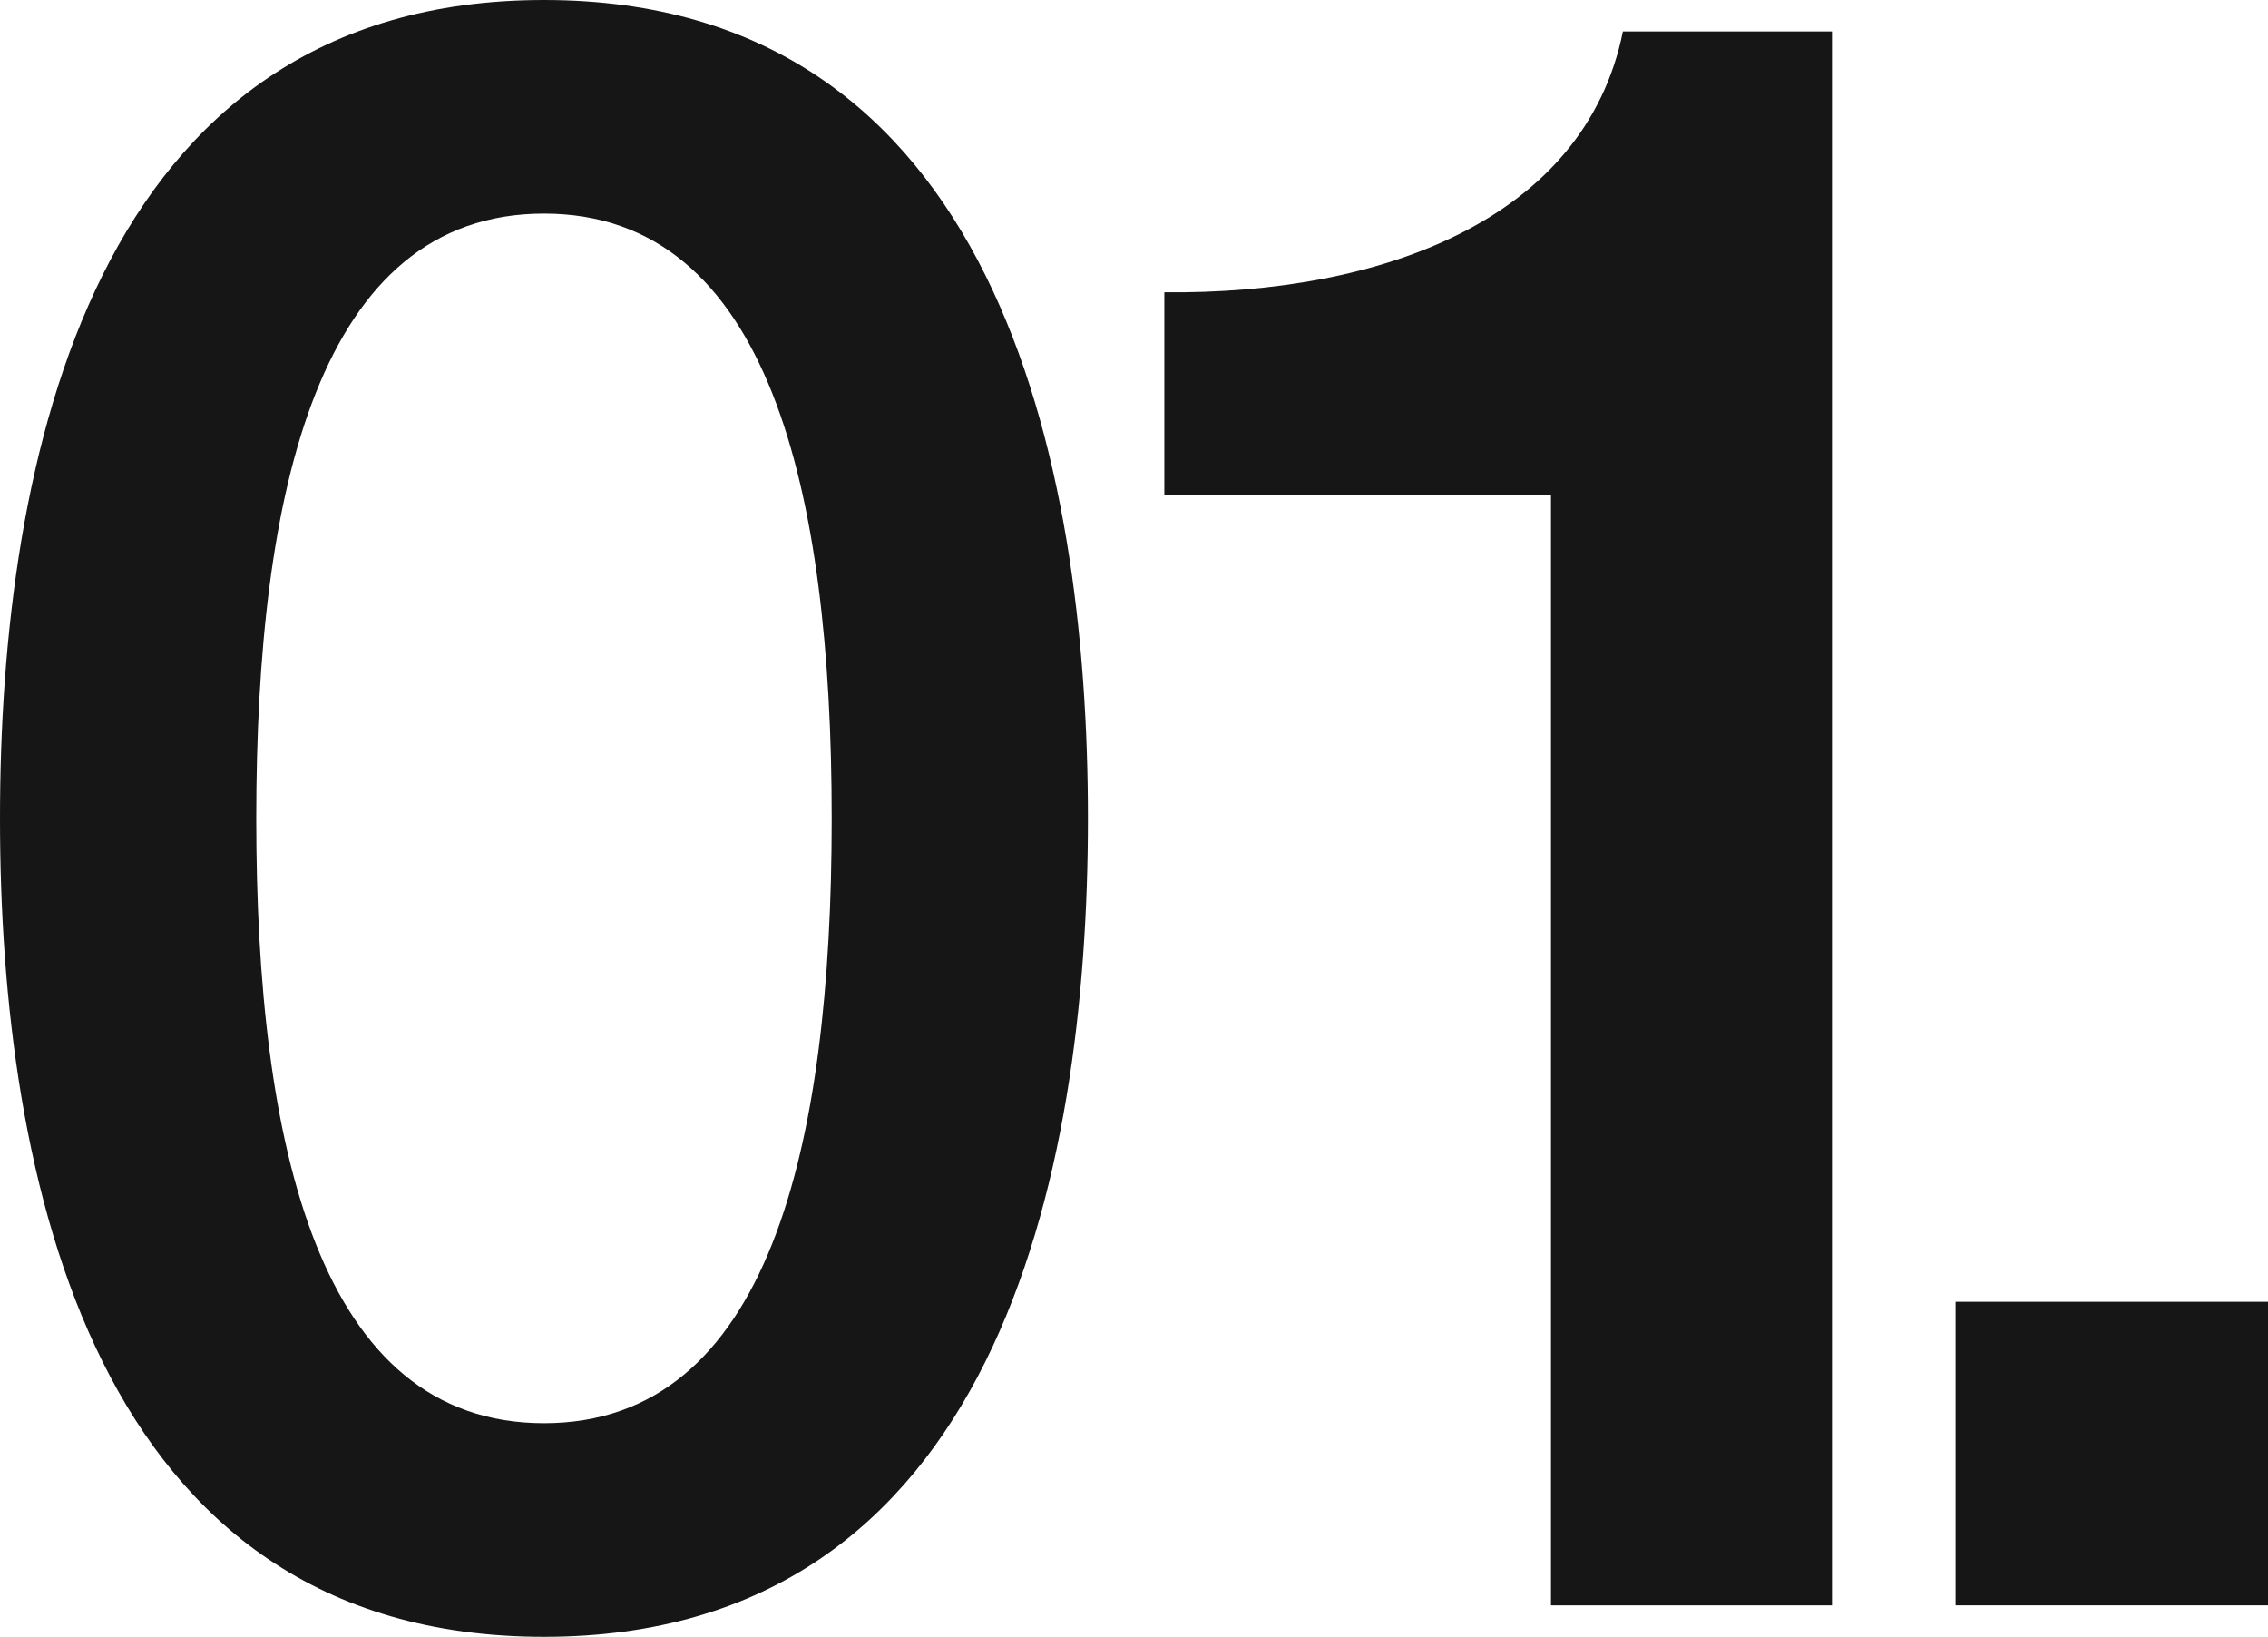
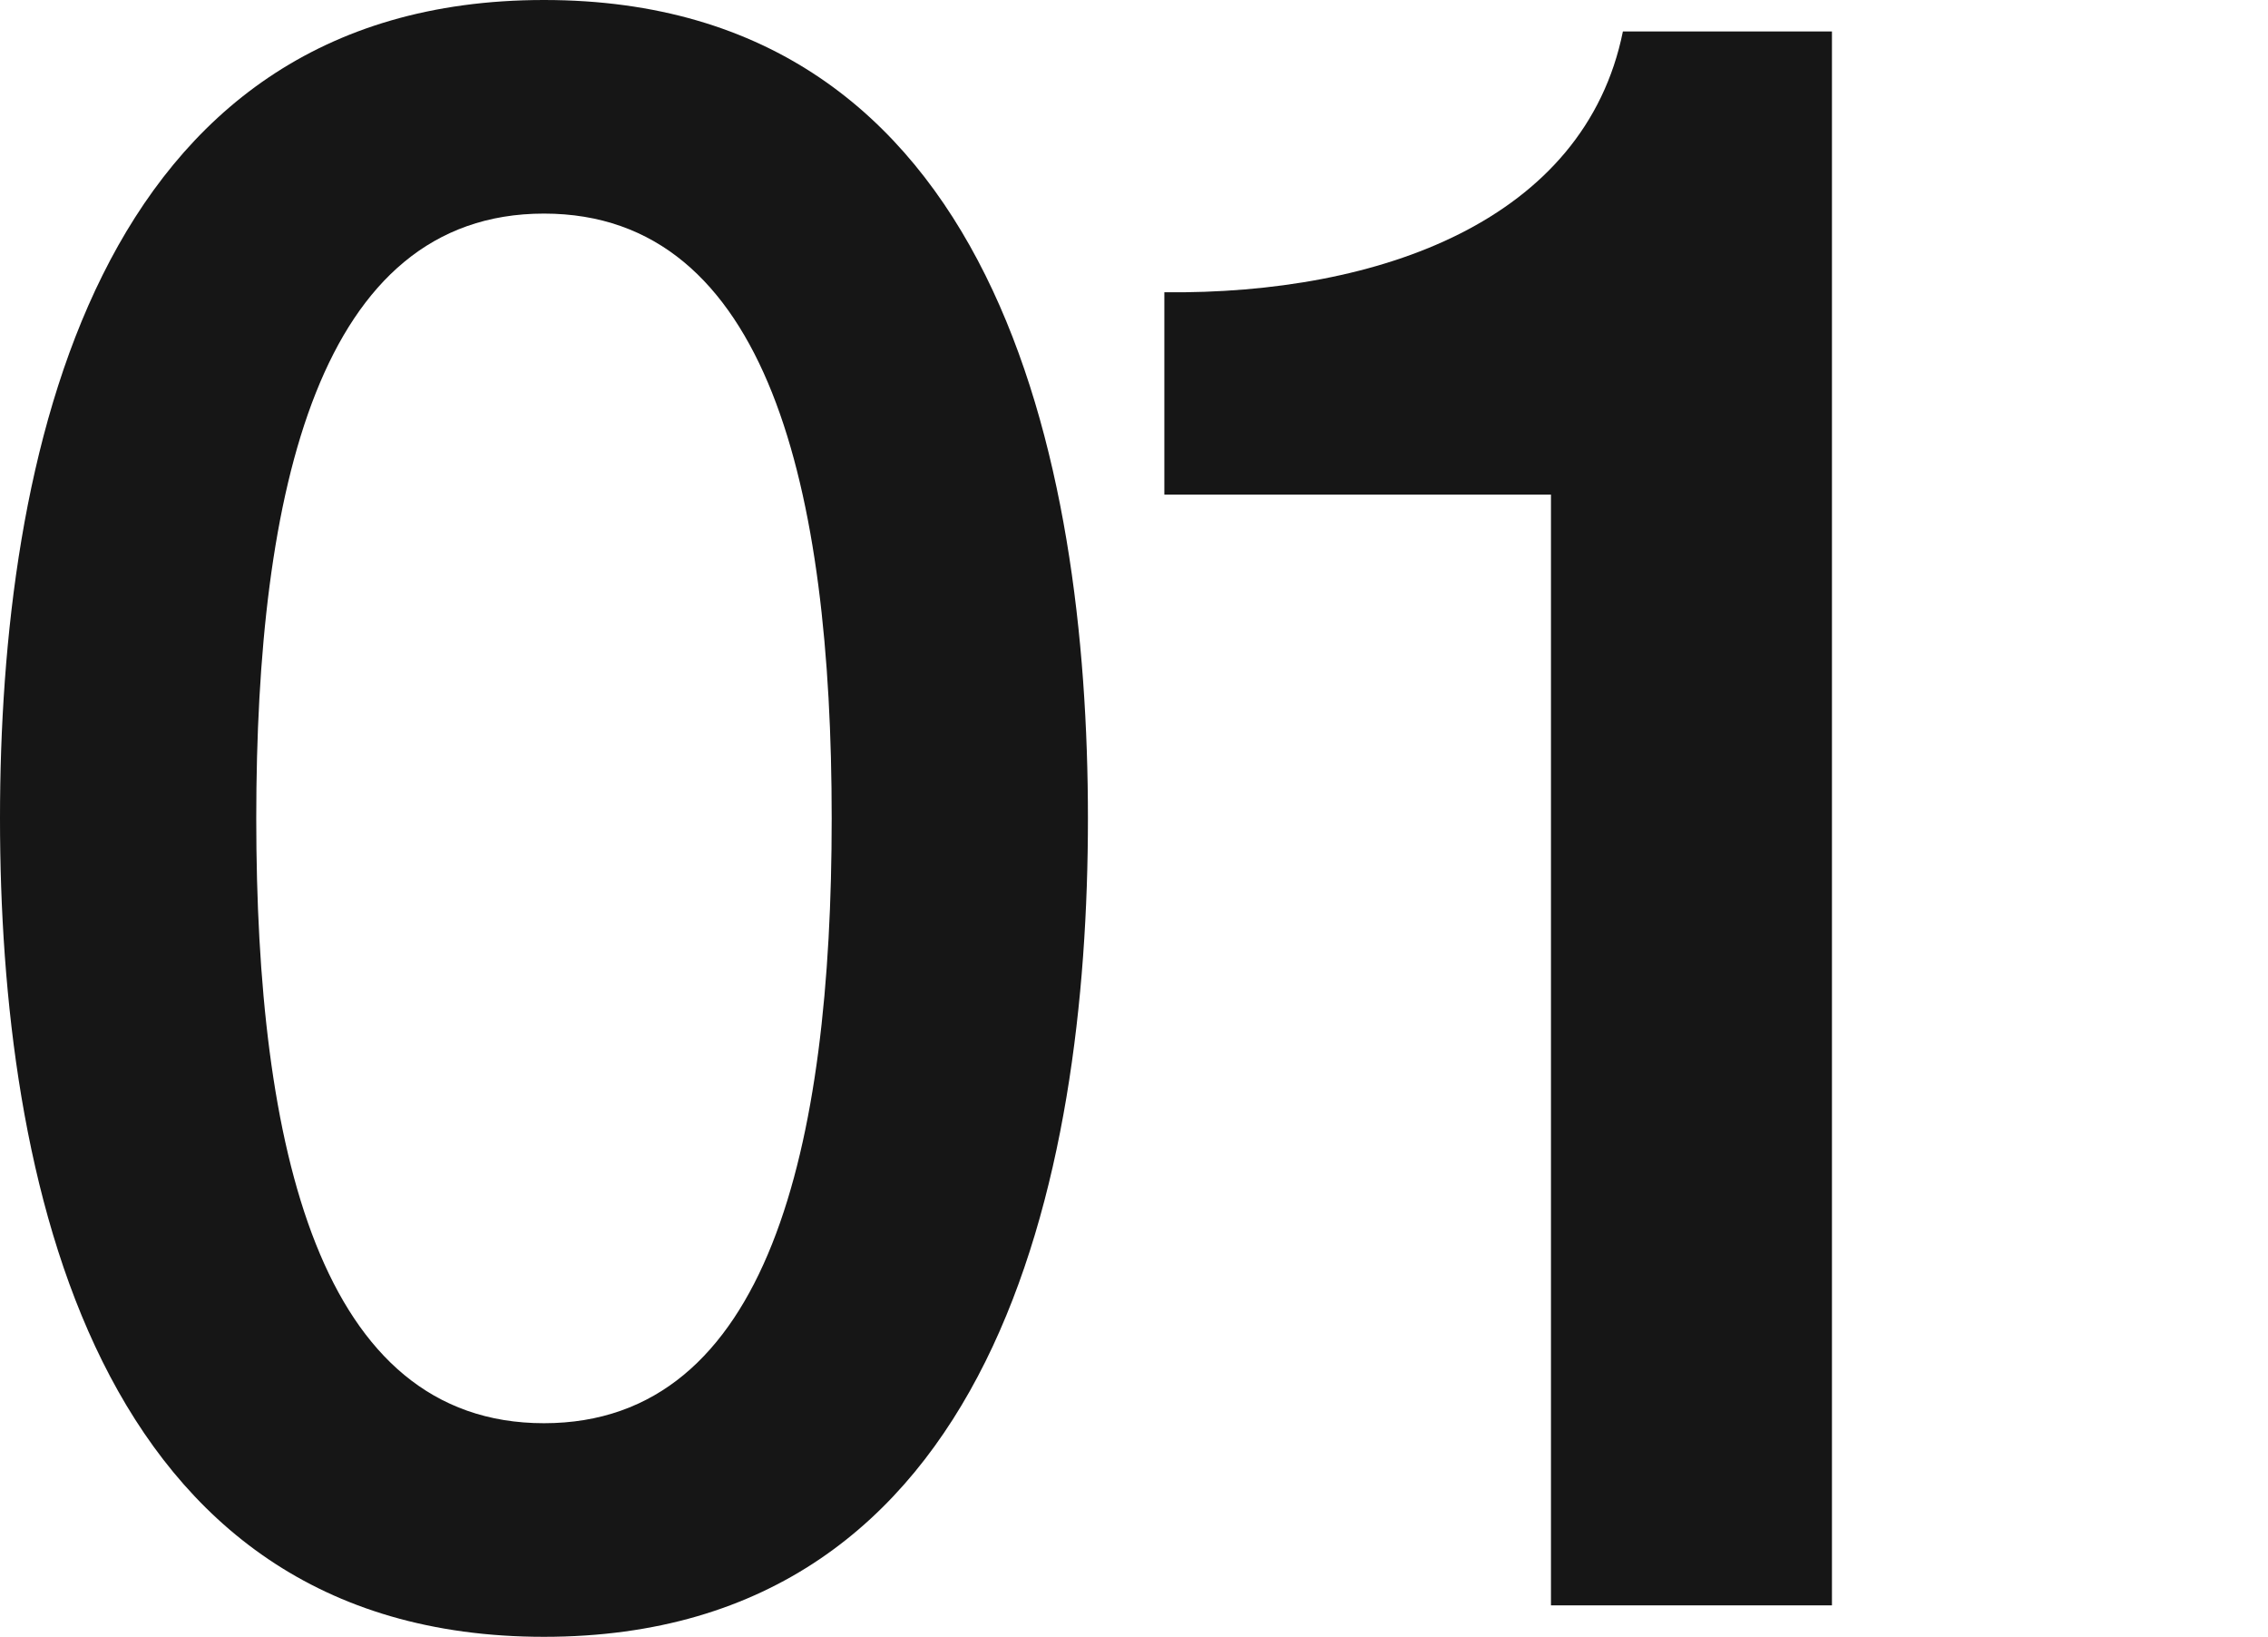
<svg xmlns="http://www.w3.org/2000/svg" id="レイヤー_1" data-name="レイヤー 1" viewBox="0 0 177.33 127.947">
  <defs>
    <style>.cls-1{fill:#161616;}</style>
  </defs>
  <path class="cls-1" d="M85.063,63.973c0,27.944-7.206,63.974-42.531,63.974C7.206,127.947,0,91.917,0,63.973S7.206,0,42.532,0C77.857,0,85.063,36.029,85.063,63.973Zm-20.035,0c0-25.66-4.922-47.277-22.496-47.277-17.575,0-22.496,21.617-22.496,47.277,0,25.659,4.921,47.277,22.496,47.277C60.106,111.25,65.028,89.632,65.028,63.973Z" />
  <path class="cls-1" d="M91.038,22.847c16.872.176,32.865-5.624,35.853-20.387h16.345V125.486H121.267V38.665H91.038Z" />
-   <path class="cls-1" d="M152.901,101.759h24.429v23.727H152.901Z" />
</svg>